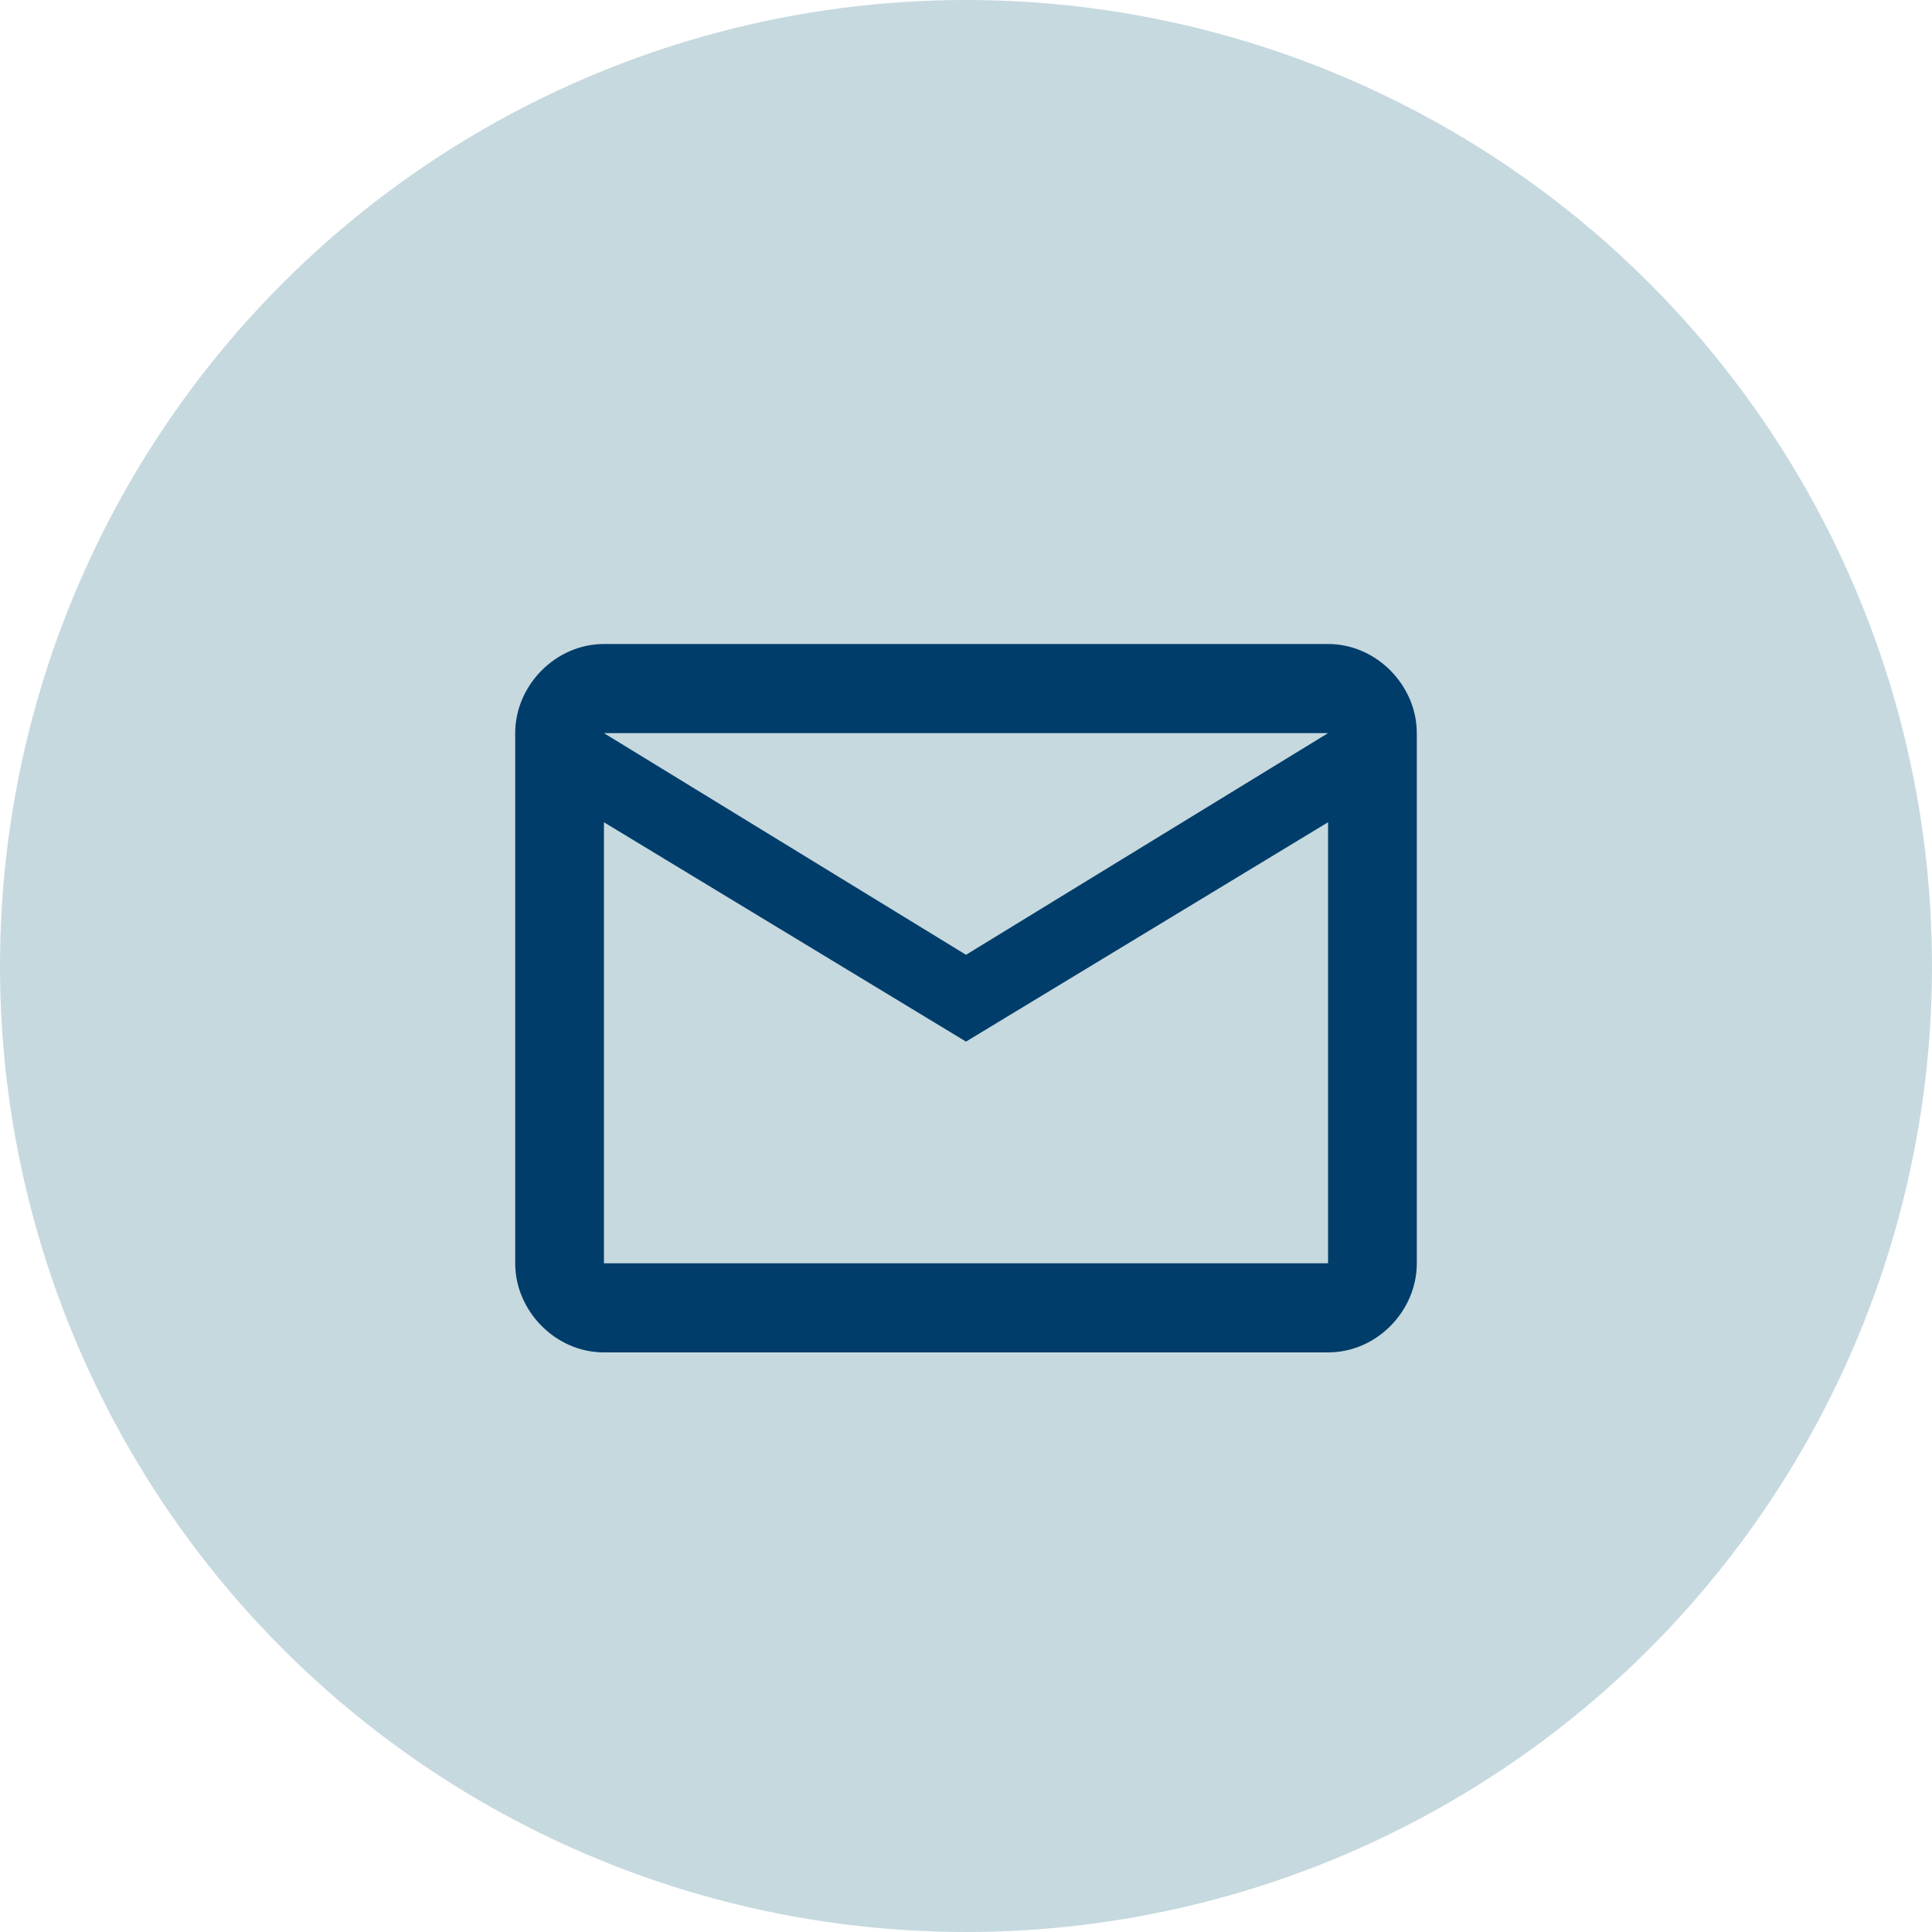
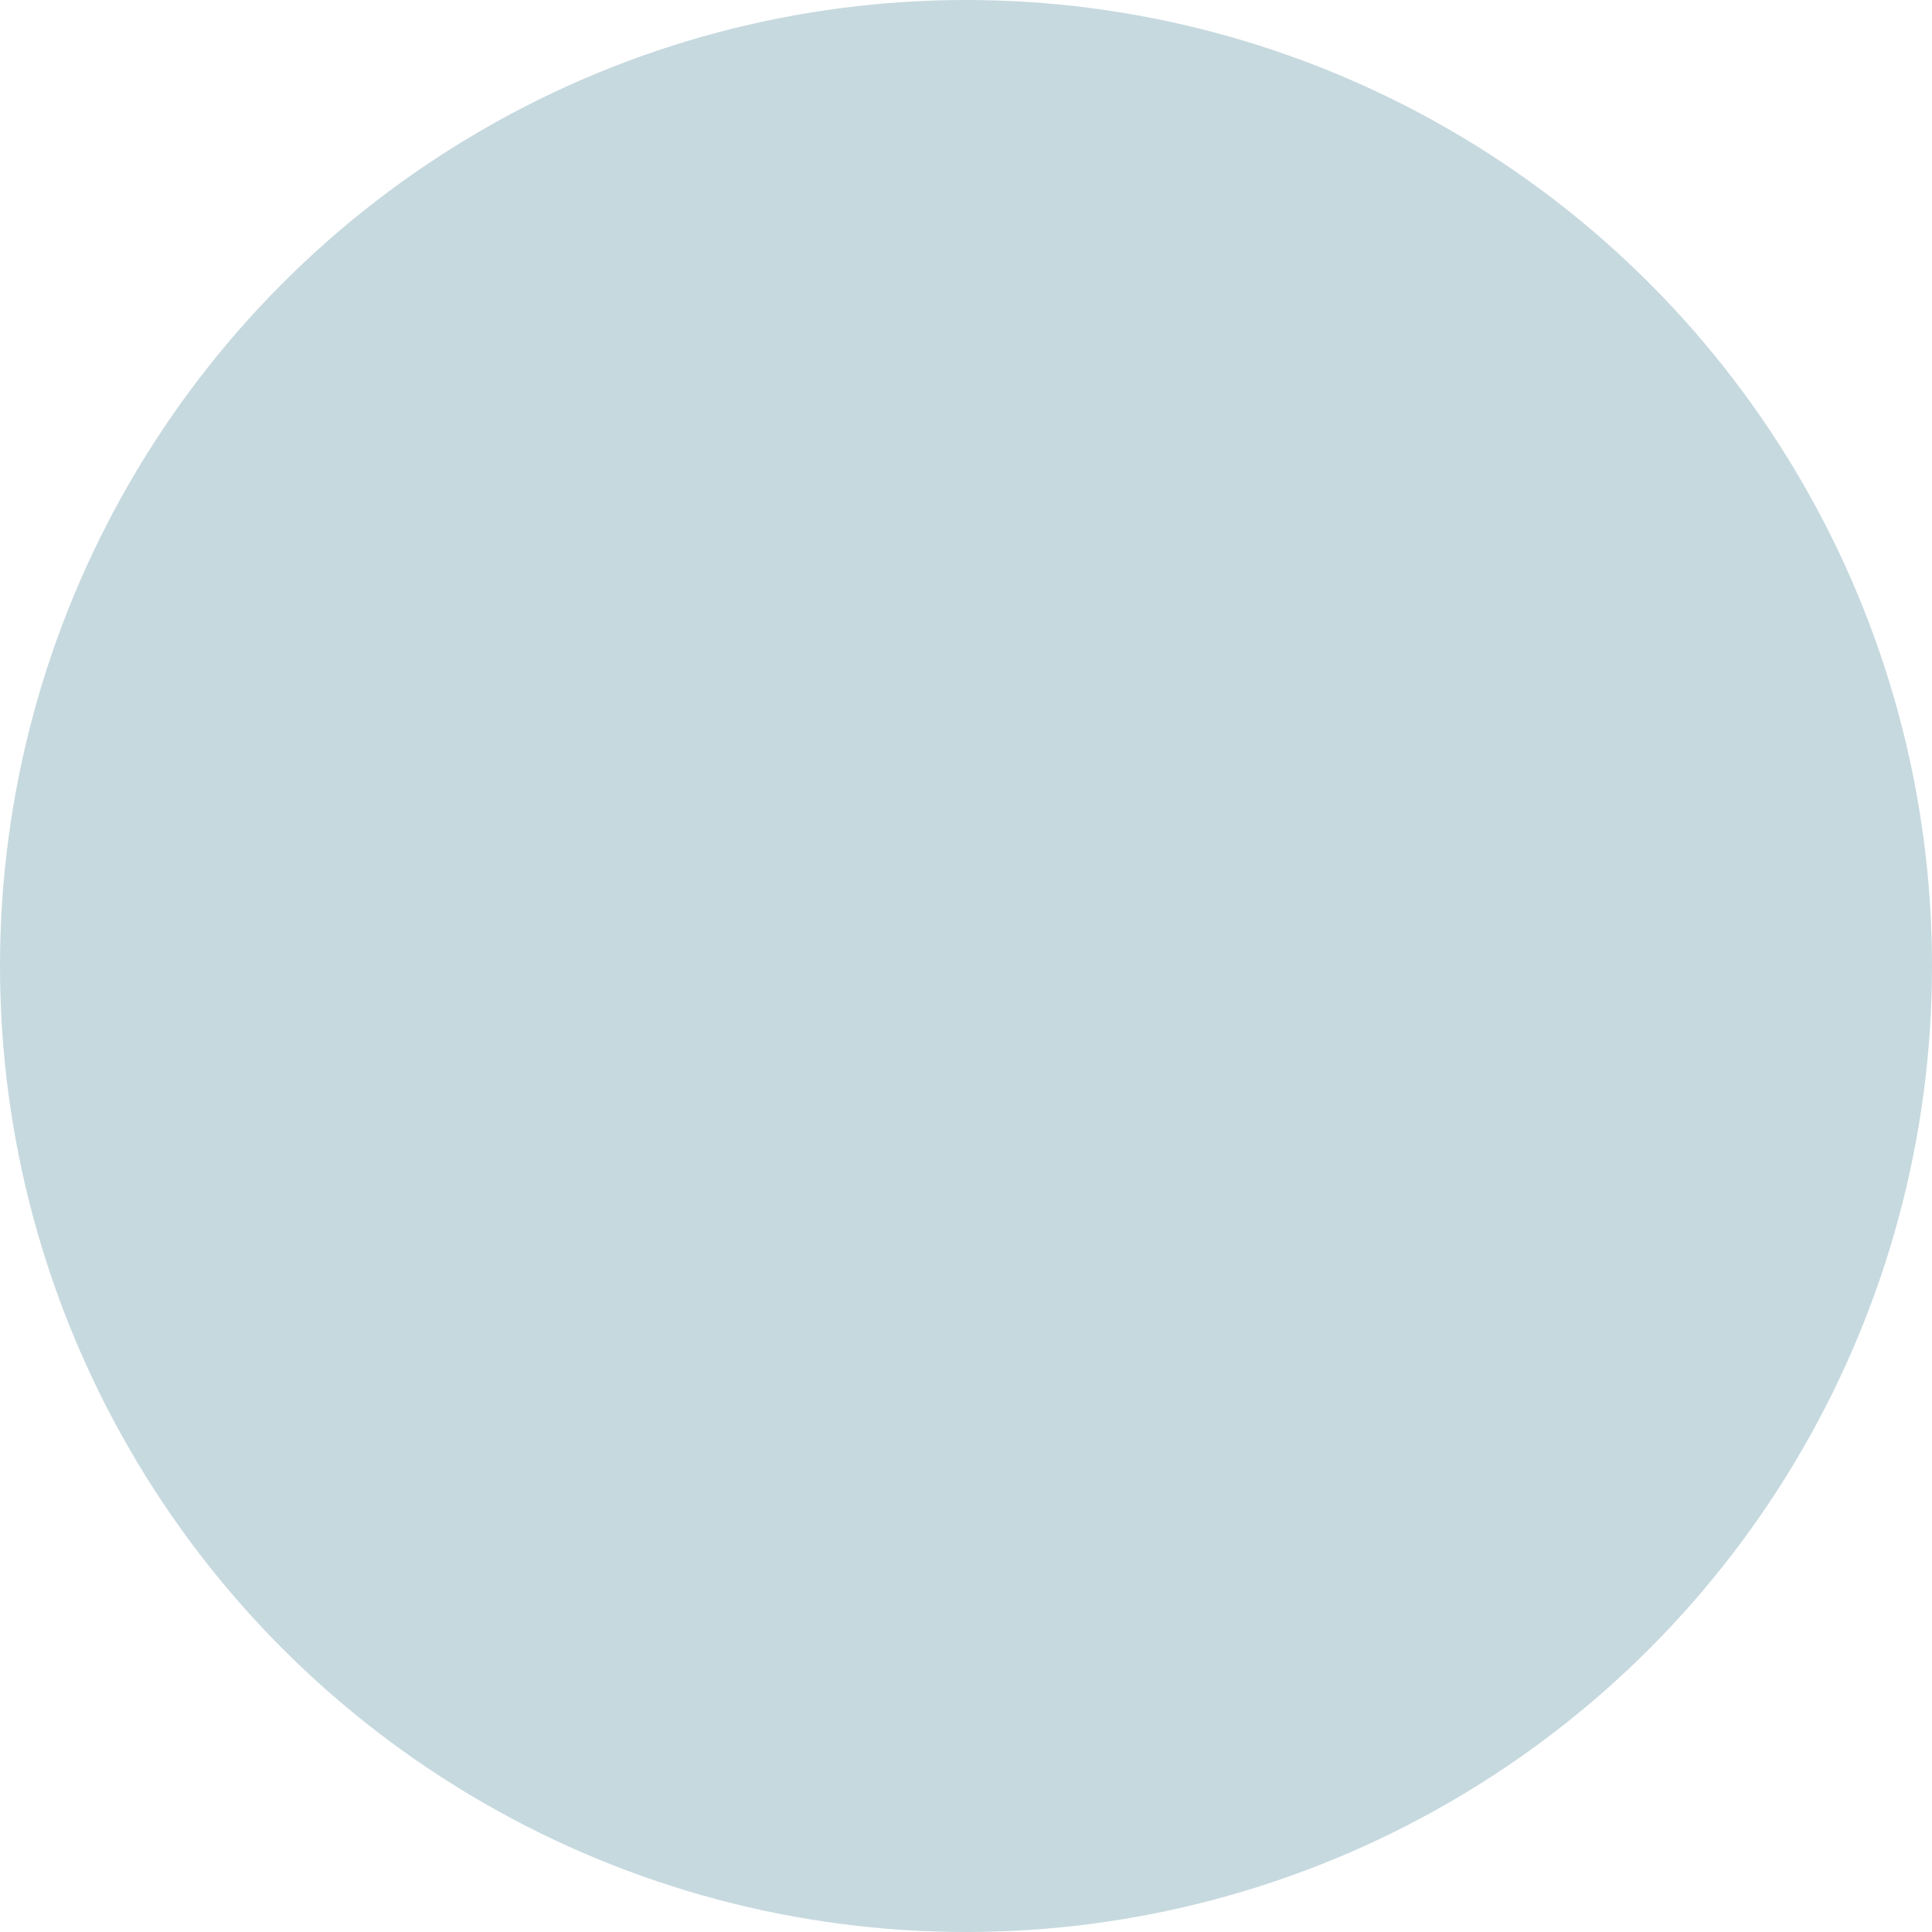
<svg xmlns="http://www.w3.org/2000/svg" width="30" height="30" viewBox="0 0 30 30" fill="none">
  <circle cx="15" cy="15" r="15" fill="#C6D9DF" />
  <g clip-path="url(#clip0_14103_307)">
-     <path d="M20.622 19.616H9.378V12.768L15 16.174L20.622 12.768V19.616ZM20.622 11.384L15 14.826L9.378 11.384H20.622ZM22 11.384C22 10.643 21.374 10 20.622 10H9.378C8.626 10 8 10.643 8 11.384V19.616C8 20.357 8.626 21 9.378 21H20.622C21.379 21 22 20.357 22 19.616V11.384Z" fill="#003D6A" />
-   </g>
+     </g>
  <defs>
    <clipPath id="clip0_14103_307">
-       <rect width="14" height="11" fill="white" transform="translate(8 10)" />
-     </clipPath>
+       </clipPath>
  </defs>
</svg>